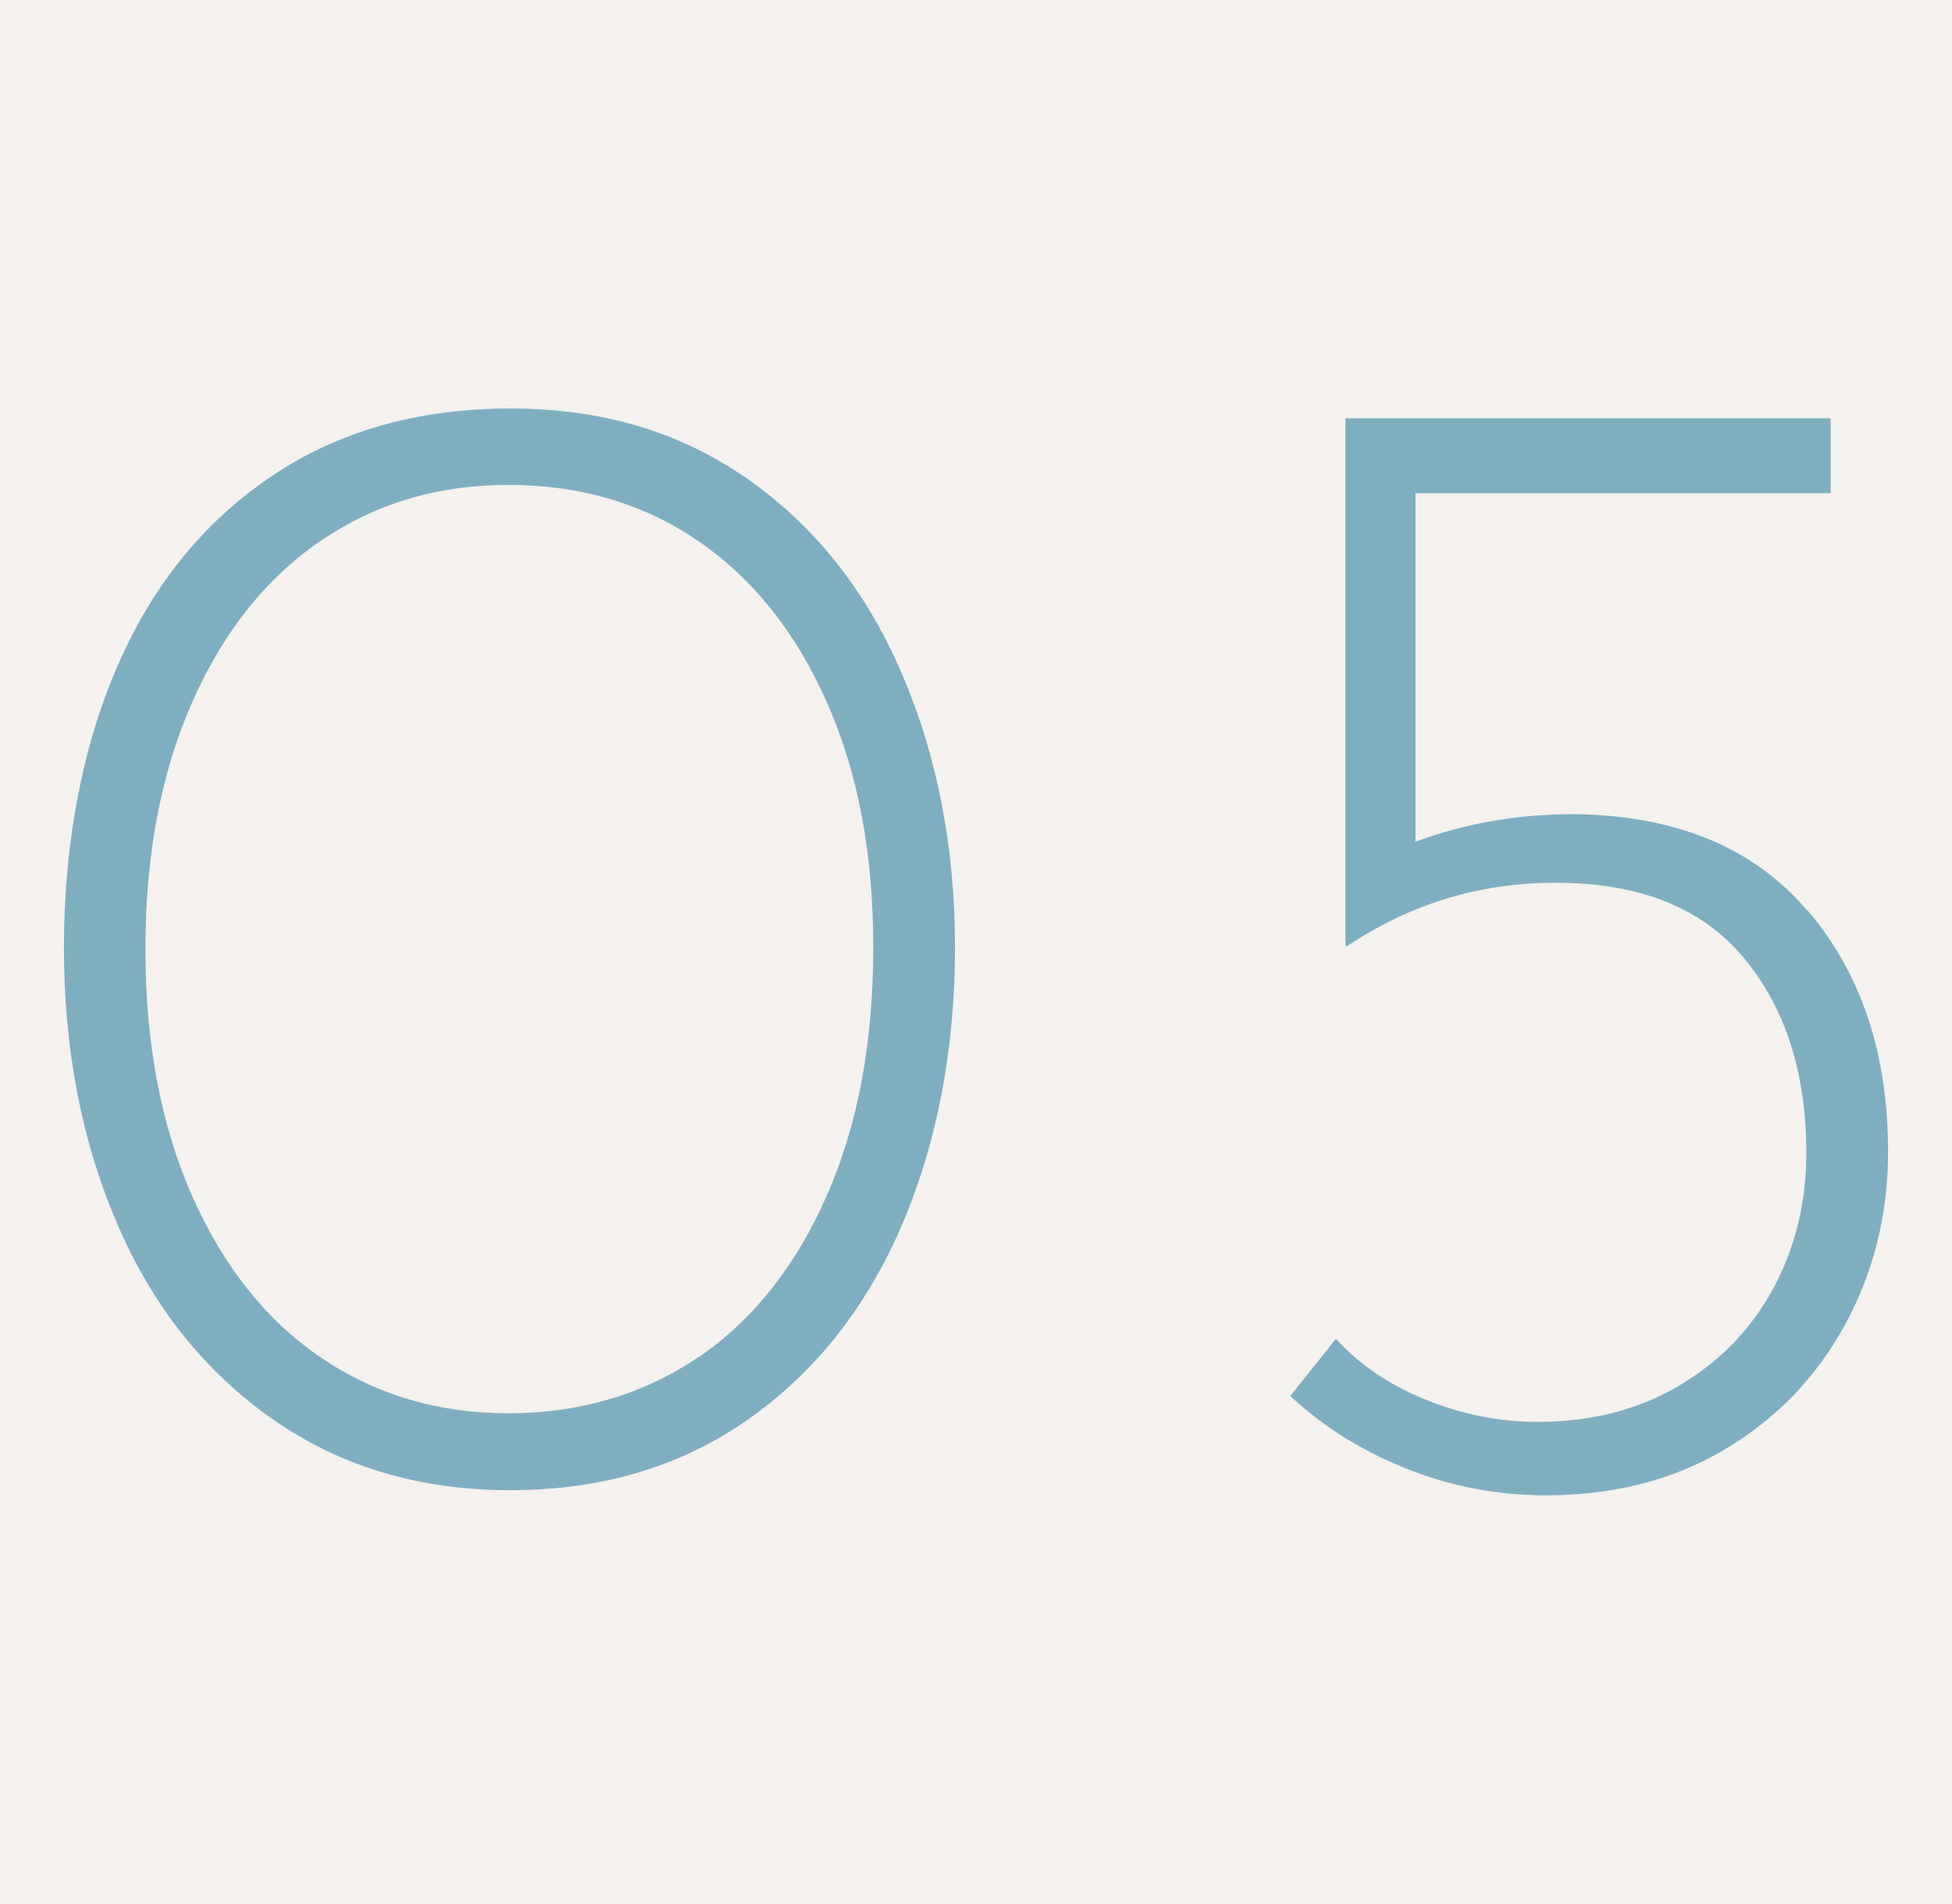
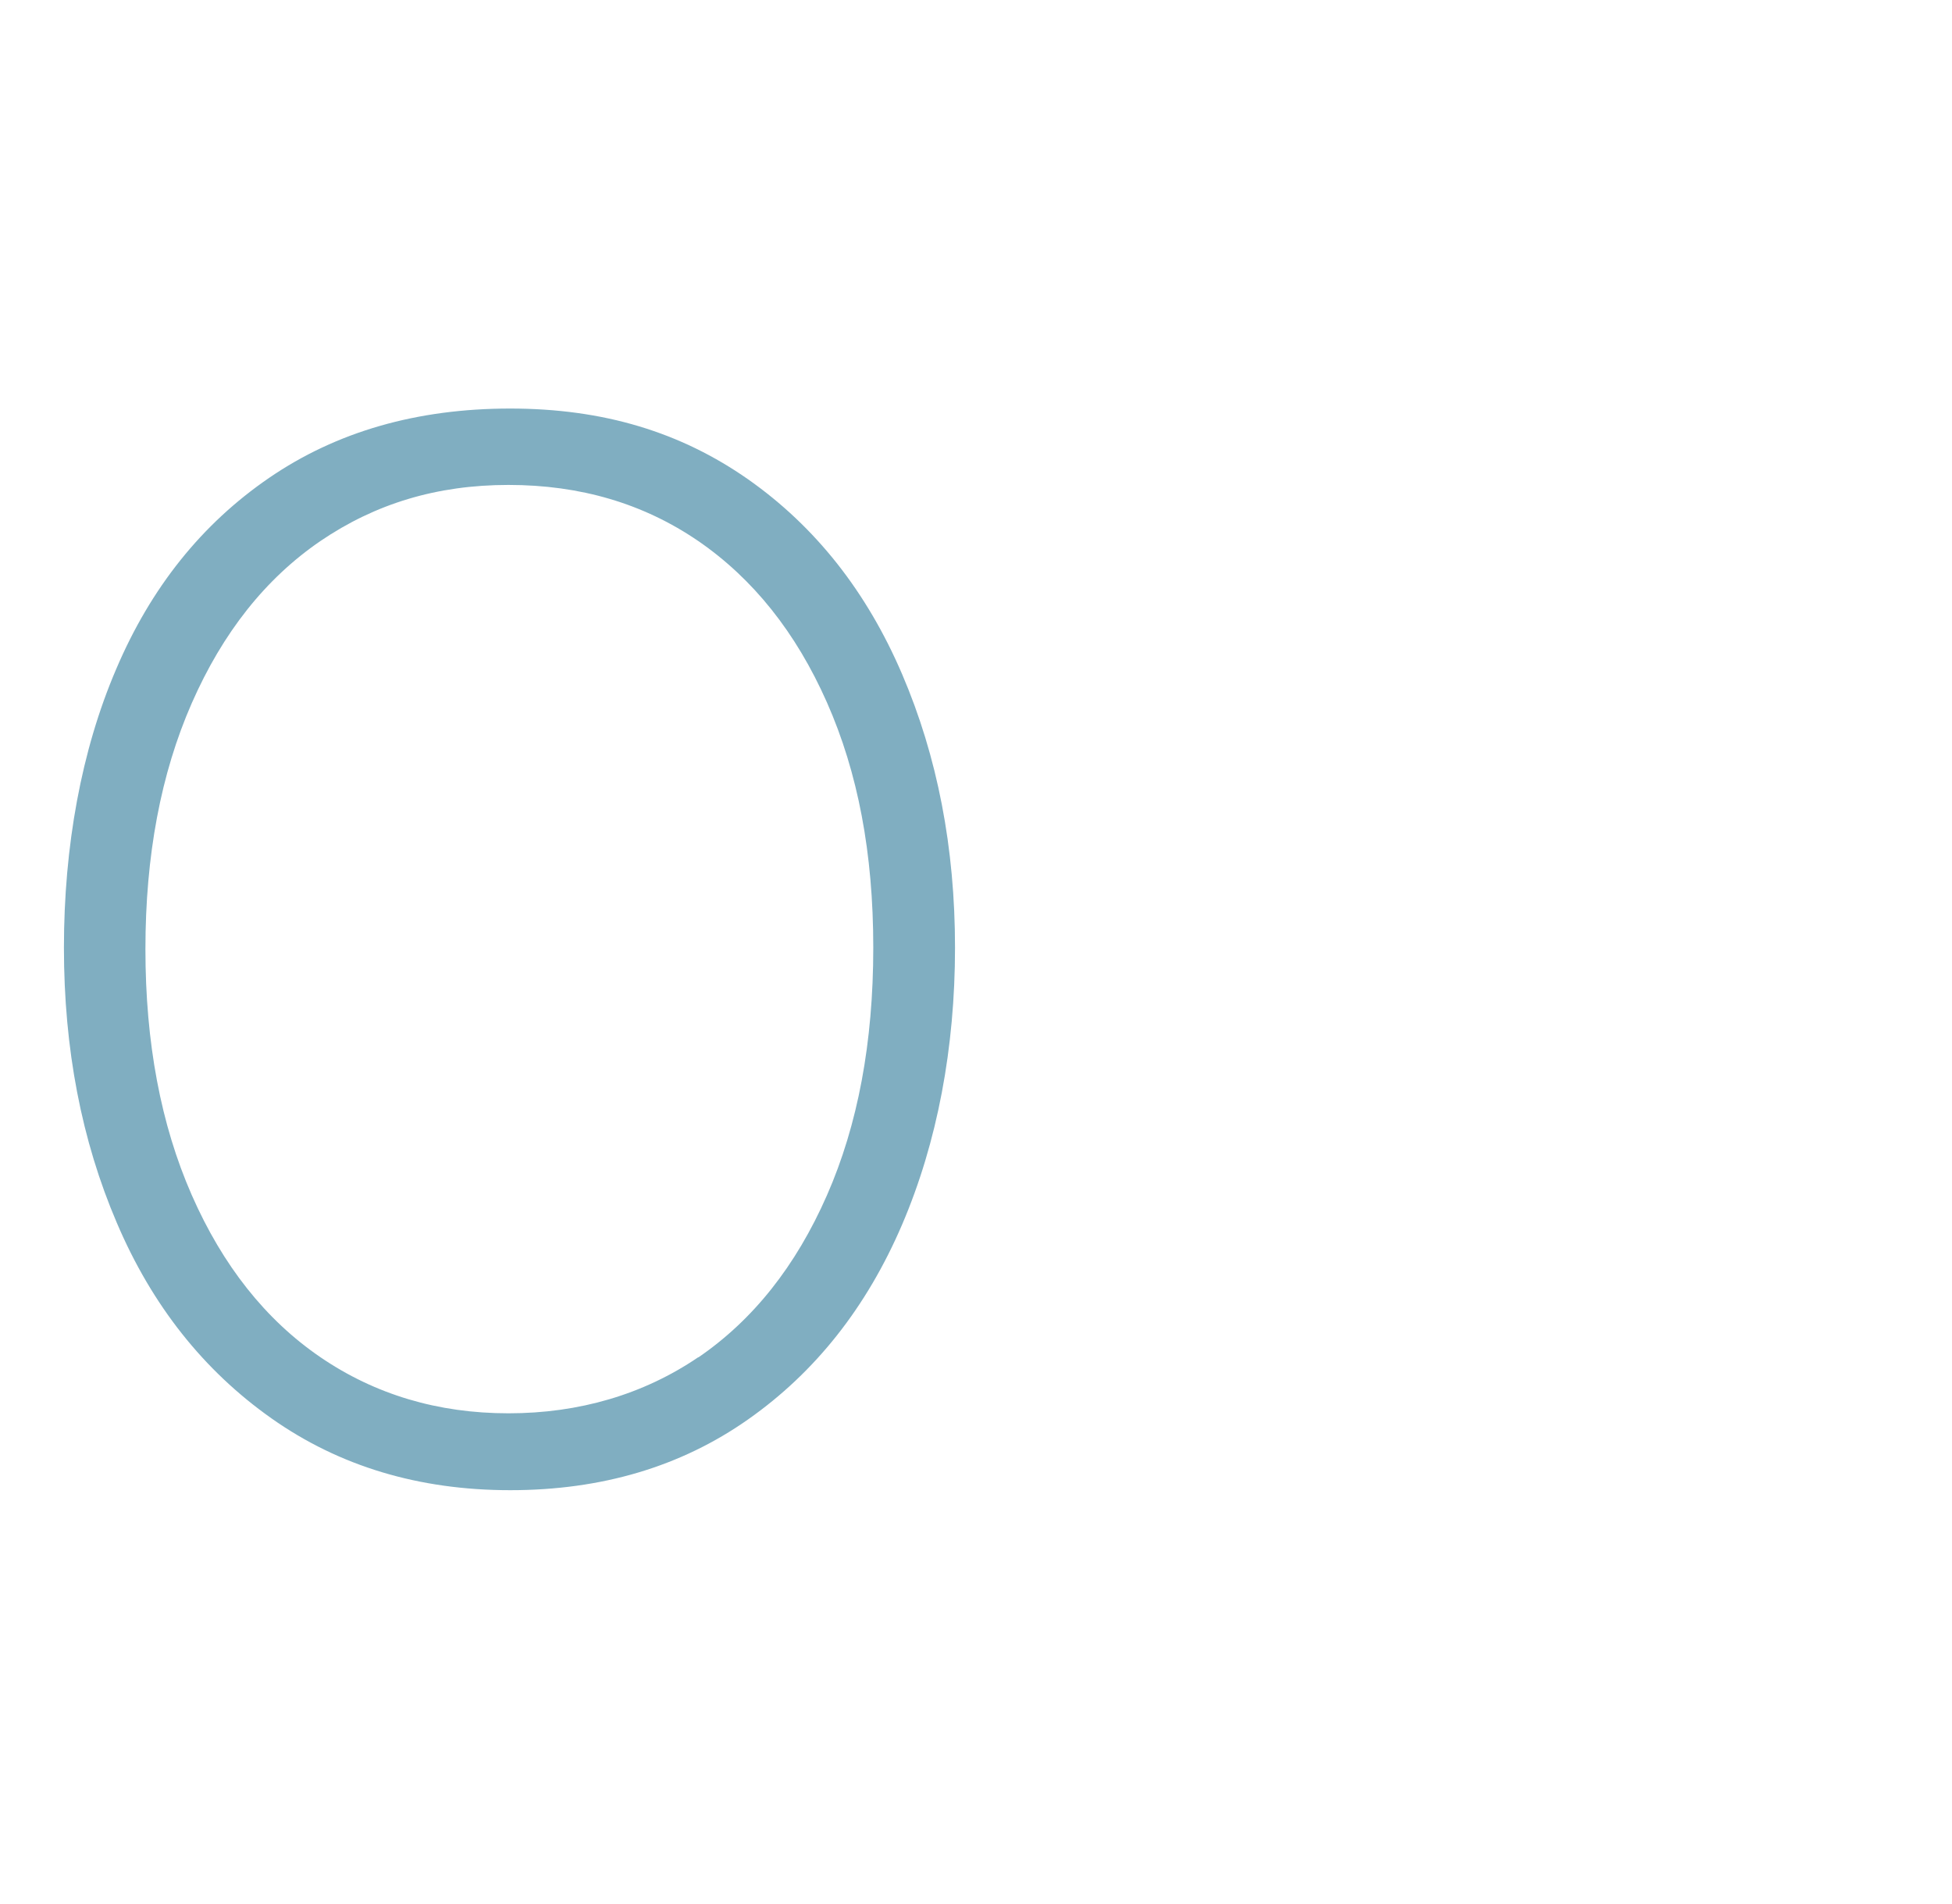
<svg xmlns="http://www.w3.org/2000/svg" id="_イヤー_2" viewBox="0 0 80 78">
  <defs>
    <style>.cls-1{fill:#f4f1ee;}.cls-2{fill:#80aec1;}</style>
  </defs>
  <g id="content">
    <g>
-       <rect class="cls-1" width="80" height="78" />
      <g>
        <path class="cls-2" d="M11.13,58.12c-2.78-1.96-4.9-4.63-6.34-8.01-1.45-3.38-2.17-7.14-2.17-11.28s.71-8.08,2.14-11.41c1.42-3.34,3.51-5.95,6.27-7.84,2.76-1.89,6.05-2.84,9.88-2.84s6.99,.97,9.75,2.9c2.76,1.94,4.86,4.6,6.31,7.98,1.45,3.38,2.17,7.12,2.17,11.21s-.72,7.97-2.17,11.35c-1.45,3.38-3.55,6.04-6.31,7.98-2.76,1.94-6.01,2.9-9.75,2.9s-7-.98-9.78-2.94Zm17.49-2.5c2.25-1.54,4-3.75,5.27-6.64,1.27-2.89,1.9-6.27,1.9-10.15s-.63-7.18-1.9-10.05-3.03-5.07-5.27-6.61c-2.25-1.54-4.84-2.3-7.78-2.3s-5.46,.77-7.71,2.3c-2.25,1.54-4,3.75-5.27,6.64-1.27,2.89-1.9,6.25-1.9,10.08s.63,7.19,1.9,10.08c1.27,2.89,3.03,5.11,5.27,6.64s4.82,2.3,7.71,2.3,5.53-.77,7.78-2.3Z" />
-         <path class="cls-2" d="M74.08,37.3c2.2,2.58,3.3,5.87,3.3,9.88,0,2.58-.59,4.95-1.77,7.11-1.18,2.16-2.83,3.86-4.94,5.11-2.11,1.25-4.55,1.87-7.31,1.87-2,0-3.92-.37-5.74-1.1-1.83-.73-3.4-1.72-4.74-2.97l1.87-2.34c.98,1.07,2.21,1.9,3.7,2.5,1.49,.6,3.01,.9,4.57,.9,2.18,0,4.11-.49,5.77-1.47,1.67-.98,2.96-2.3,3.87-3.97s1.37-3.53,1.37-5.57c0-3.29-.86-5.96-2.57-8.01-1.71-2.05-4.28-3.07-7.71-3.07-3.12,0-5.96,.87-8.54,2.6h-.07V17.14h19.89v3.07h-17.02v14.28c2.05-.76,4.21-1.13,6.47-1.13,4.18,.04,7.38,1.36,9.58,3.94Z" />
      </g>
    </g>
  </g>
</svg>